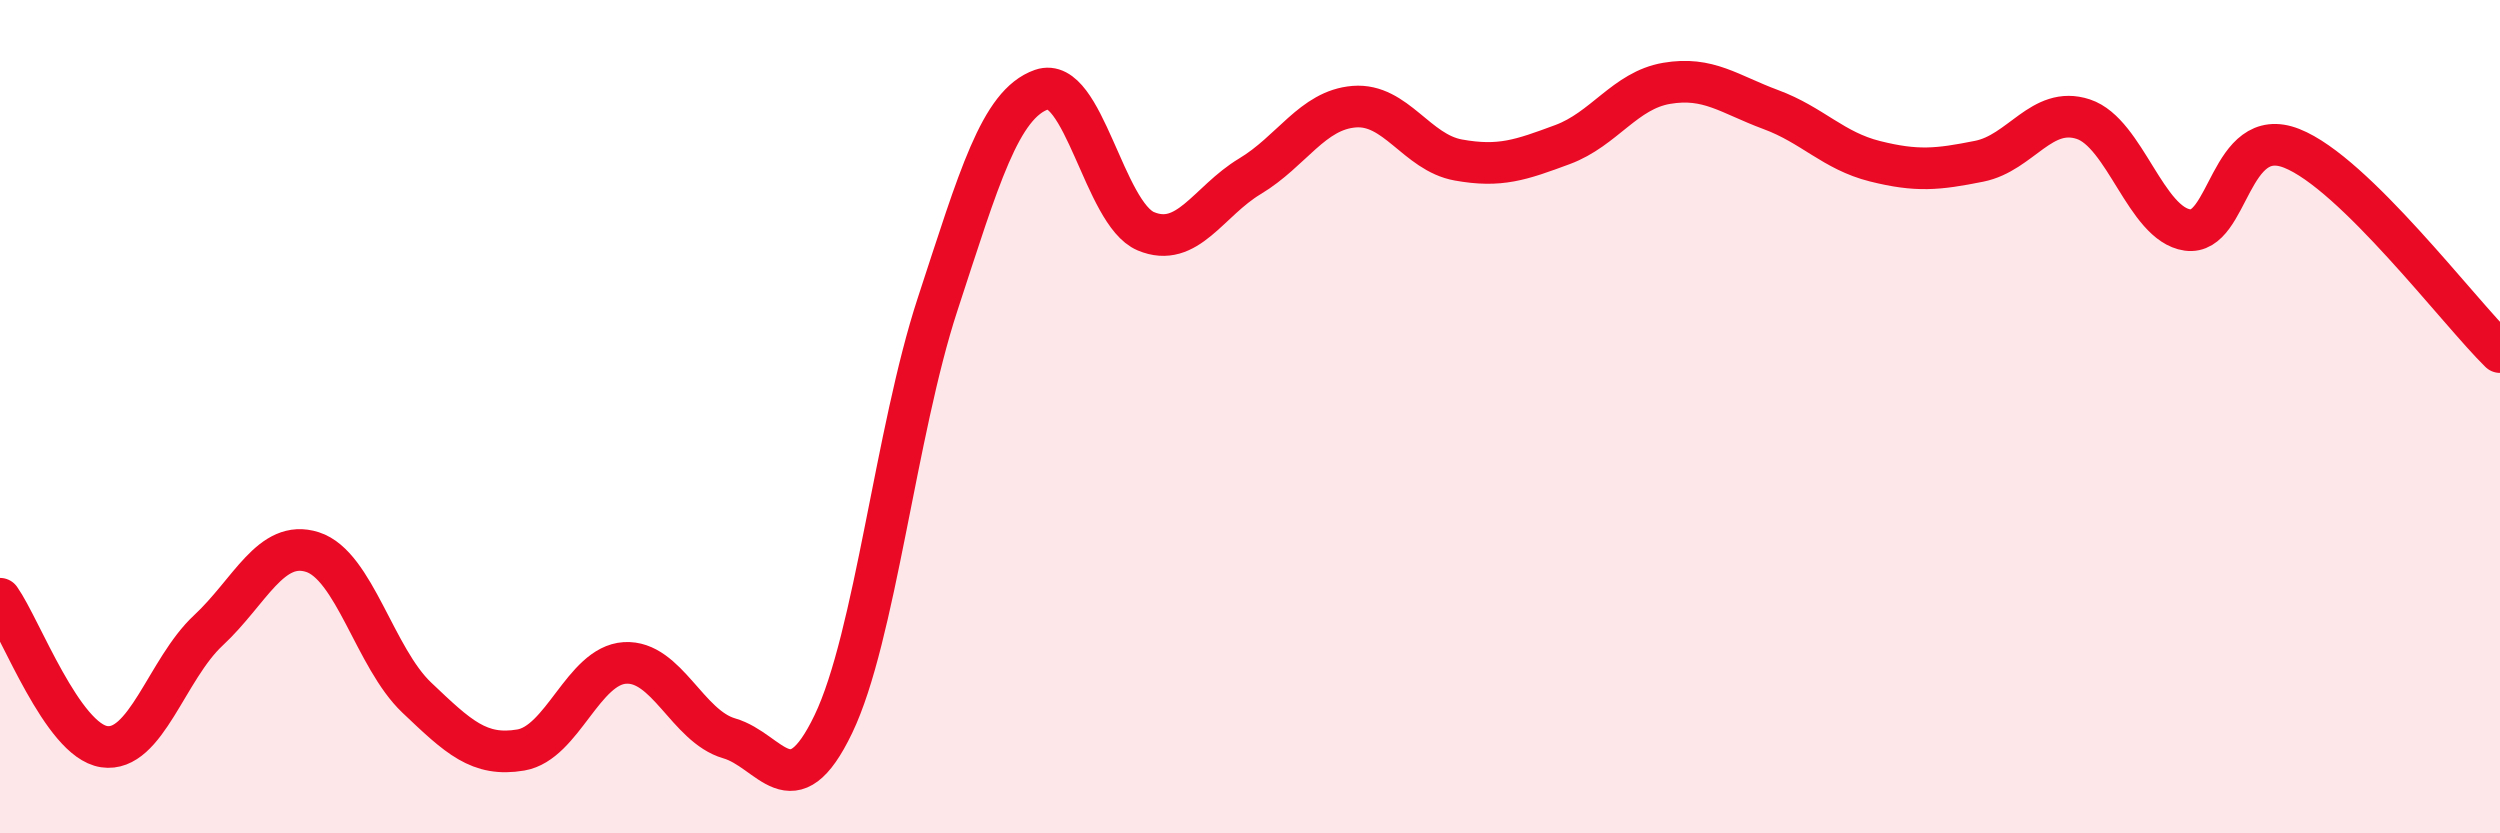
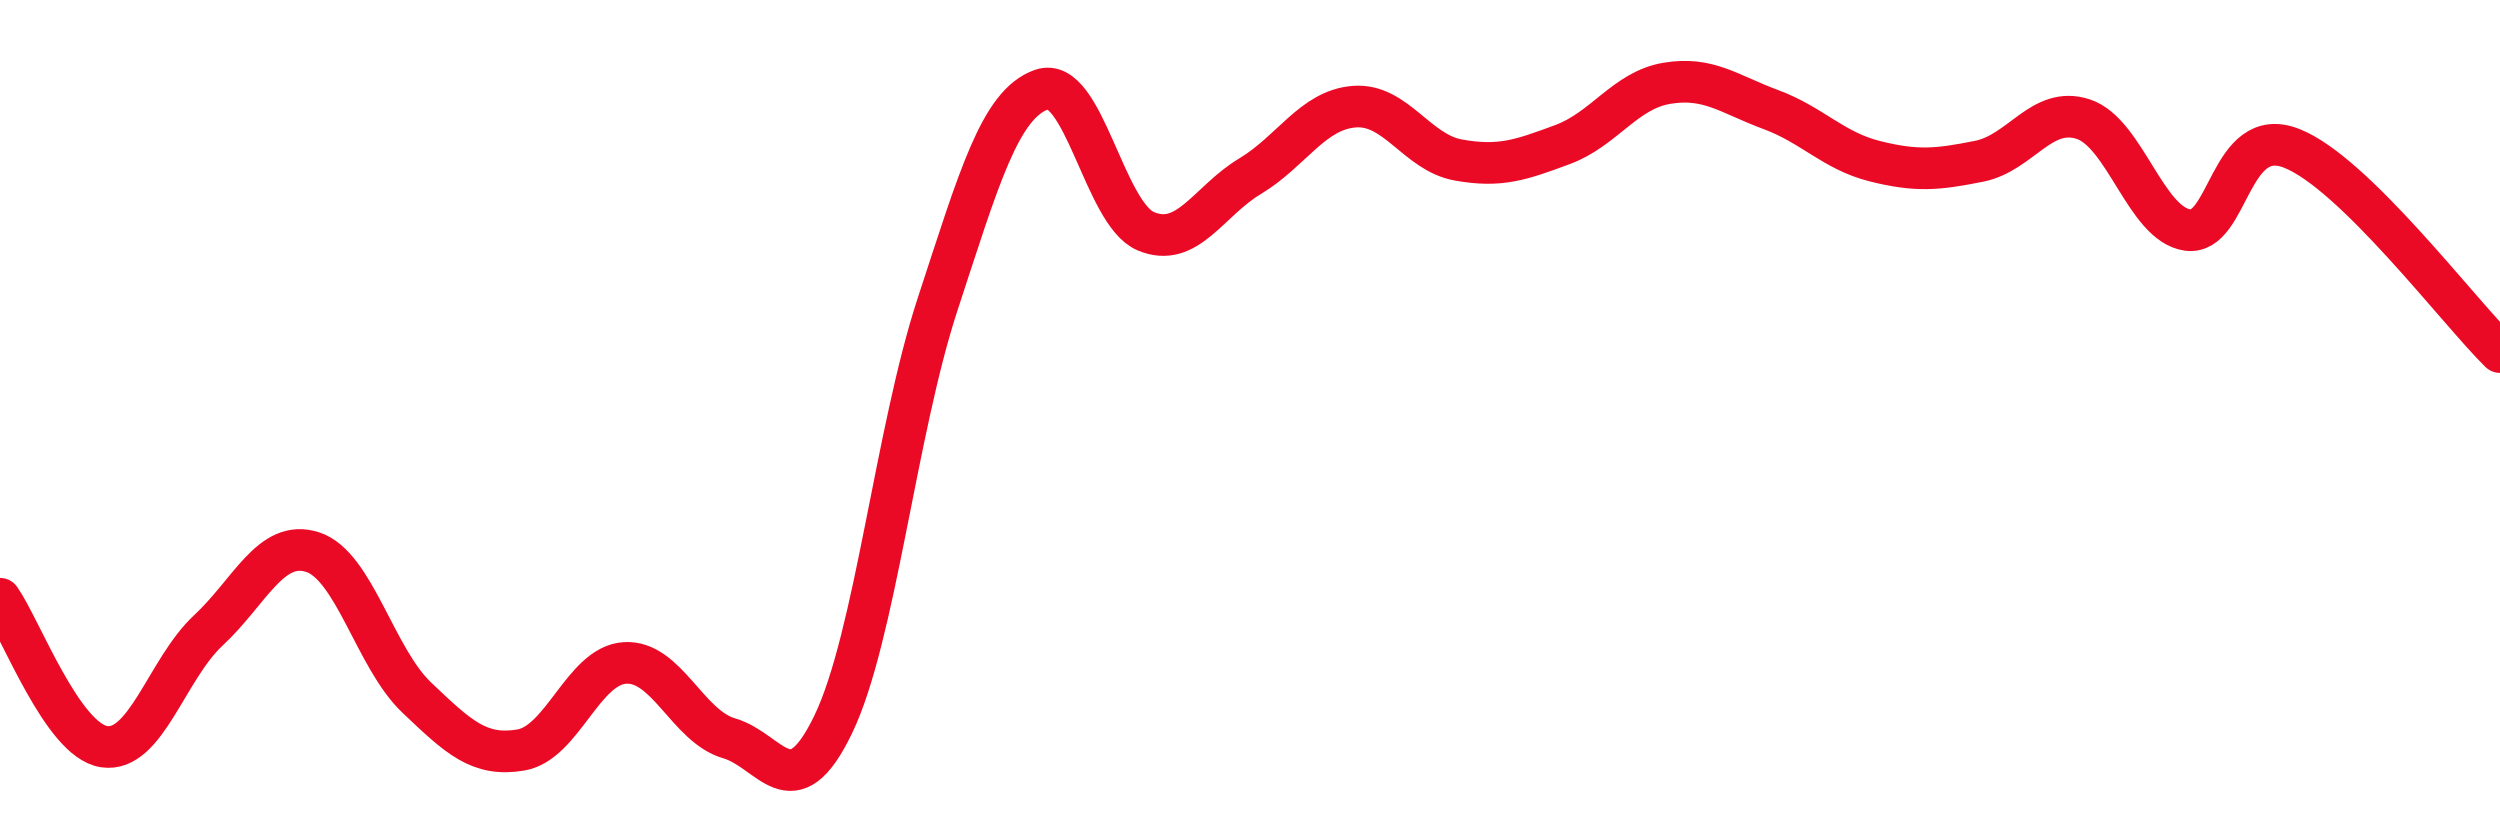
<svg xmlns="http://www.w3.org/2000/svg" width="60" height="20" viewBox="0 0 60 20">
-   <path d="M 0,14.37 C 0.5,15.08 1.5,17.77 2.5,17.92 C 3.5,18.07 4,16.06 5,15.13 C 6,14.2 6.5,12.93 7.5,13.25 C 8.5,13.57 9,15.79 10,16.74 C 11,17.69 11.5,18.17 12.5,18 C 13.5,17.83 14,15.97 15,15.91 C 16,15.85 16.5,17.43 17.5,17.72 C 18.5,18.01 19,19.46 20,17.38 C 21,15.3 21.5,10.36 22.5,7.31 C 23.5,4.26 24,2.5 25,2.15 C 26,1.8 26.5,5.13 27.5,5.55 C 28.5,5.97 29,4.83 30,4.23 C 31,3.63 31.5,2.64 32.5,2.56 C 33.5,2.48 34,3.66 35,3.84 C 36,4.02 36.5,3.84 37.5,3.47 C 38.5,3.1 39,2.17 40,2 C 41,1.83 41.5,2.26 42.5,2.63 C 43.5,3 44,3.62 45,3.87 C 46,4.12 46.5,4.07 47.5,3.87 C 48.5,3.67 49,2.53 50,2.86 C 51,3.19 51.5,5.38 52.5,5.52 C 53.5,5.66 53.5,2.97 55,3.56 C 56.5,4.15 59,7.47 60,8.45L60 20L0 20Z" fill="#EB0A25" opacity="0.1" stroke-linecap="round" stroke-linejoin="round" />
  <path d="M 0,14.37 C 0.5,15.08 1.5,17.77 2.5,17.92 C 3.5,18.07 4,16.06 5,15.13 C 6,14.2 6.5,12.93 7.5,13.25 C 8.5,13.57 9,15.79 10,16.74 C 11,17.69 11.5,18.17 12.5,18 C 13.5,17.83 14,15.97 15,15.91 C 16,15.85 16.5,17.43 17.5,17.72 C 18.5,18.01 19,19.46 20,17.38 C 21,15.3 21.5,10.36 22.5,7.31 C 23.5,4.26 24,2.5 25,2.15 C 26,1.8 26.5,5.13 27.5,5.55 C 28.5,5.97 29,4.83 30,4.23 C 31,3.63 31.5,2.64 32.5,2.56 C 33.5,2.48 34,3.66 35,3.84 C 36,4.02 36.5,3.84 37.5,3.47 C 38.5,3.1 39,2.17 40,2 C 41,1.83 41.5,2.26 42.5,2.63 C 43.5,3 44,3.62 45,3.87 C 46,4.12 46.5,4.07 47.5,3.87 C 48.5,3.67 49,2.53 50,2.86 C 51,3.19 51.5,5.38 52.5,5.52 C 53.5,5.66 53.5,2.97 55,3.56 C 56.5,4.15 59,7.47 60,8.45" stroke="#EB0A25" stroke-width="1" fill="none" stroke-linecap="round" stroke-linejoin="round" />
</svg>